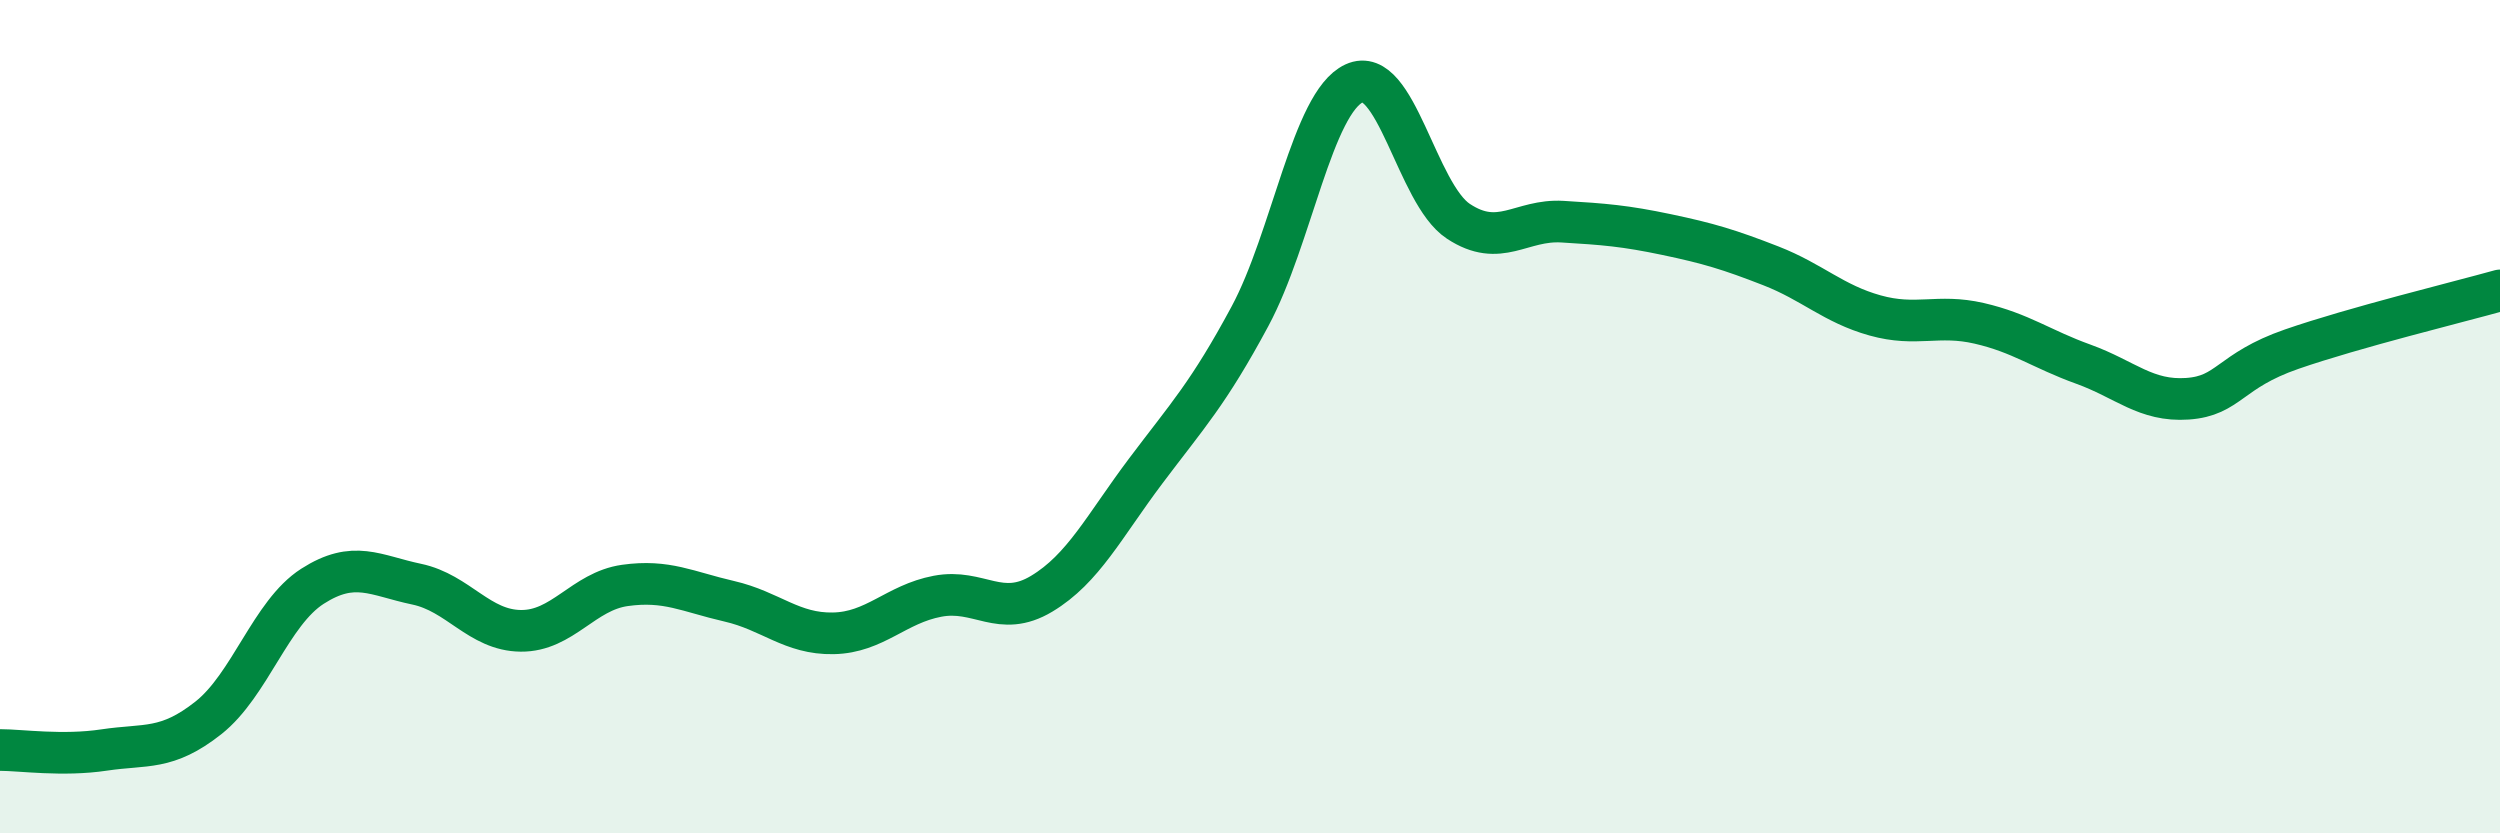
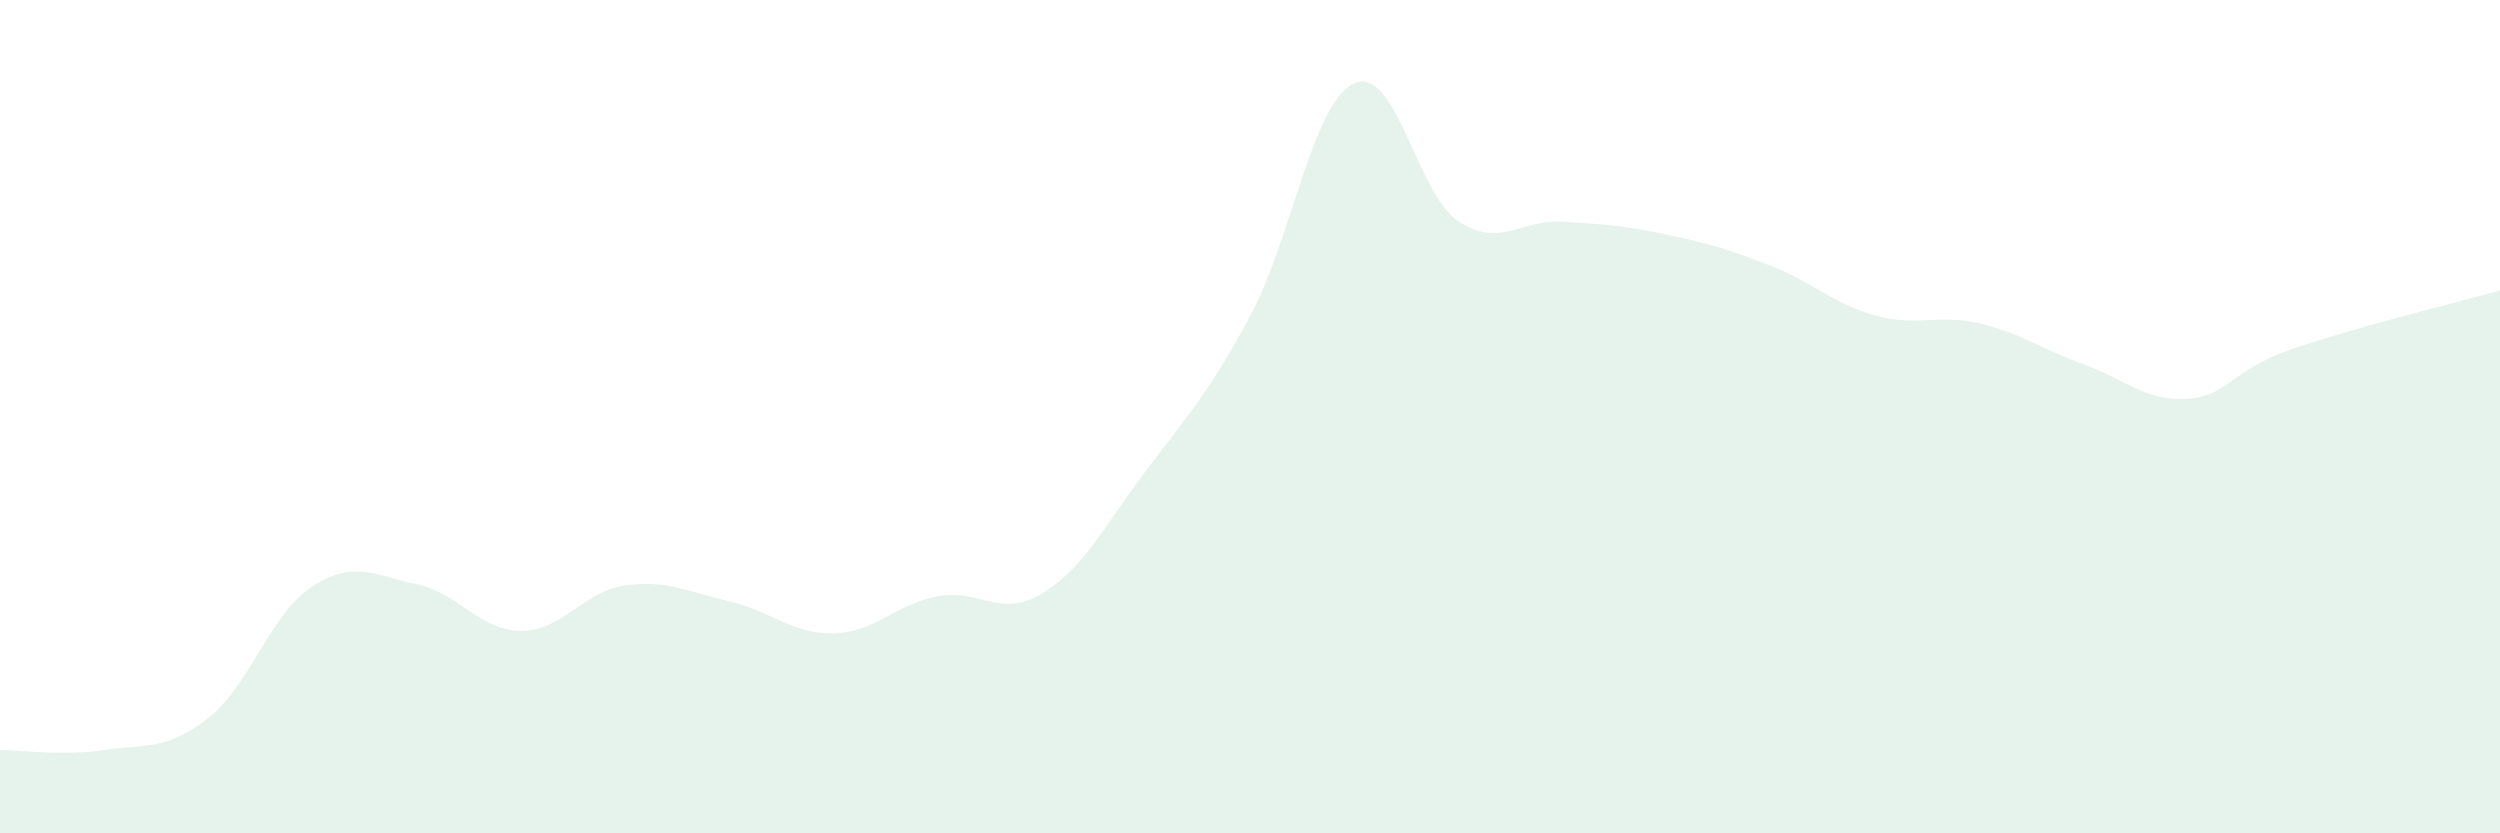
<svg xmlns="http://www.w3.org/2000/svg" width="60" height="20" viewBox="0 0 60 20">
  <path d="M 0,18 C 0.5,18 1.5,18.15 2.5,18 C 3.5,17.85 4,18.02 5,17.23 C 6,16.44 6.5,14.71 7.5,14.07 C 8.5,13.43 9,13.81 10,14.02 C 11,14.23 11.5,15.13 12.5,15.14 C 13.5,15.15 14,14.19 15,14.05 C 16,13.91 16.5,14.2 17.5,14.43 C 18.5,14.66 19,15.22 20,15.2 C 21,15.18 21.5,14.5 22.5,14.31 C 23.5,14.12 24,14.85 25,14.25 C 26,13.65 26.5,12.63 27.5,11.3 C 28.5,9.97 29,9.45 30,7.59 C 31,5.73 31.5,2.46 32.5,2 C 33.5,1.54 34,4.65 35,5.31 C 36,5.97 36.5,5.26 37.5,5.32 C 38.5,5.38 39,5.42 40,5.63 C 41,5.84 41.5,5.99 42.5,6.38 C 43.5,6.77 44,7.29 45,7.57 C 46,7.85 46.5,7.53 47.5,7.76 C 48.5,7.99 49,8.38 50,8.74 C 51,9.1 51.5,9.64 52.5,9.57 C 53.5,9.5 53.5,8.9 55,8.38 C 56.5,7.86 59,7.25 60,6.97L60 20L0 20Z" fill="#008740" opacity="0.1" stroke-linecap="round" stroke-linejoin="round" />
-   <path d="M 0,18 C 0.5,18 1.5,18.15 2.5,18 C 3.5,17.85 4,18.02 5,17.23 C 6,16.44 6.5,14.71 7.5,14.07 C 8.5,13.43 9,13.81 10,14.02 C 11,14.23 11.5,15.13 12.5,15.14 C 13.5,15.15 14,14.19 15,14.05 C 16,13.91 16.5,14.2 17.5,14.43 C 18.5,14.66 19,15.22 20,15.2 C 21,15.18 21.5,14.5 22.5,14.31 C 23.5,14.12 24,14.85 25,14.25 C 26,13.65 26.5,12.63 27.5,11.3 C 28.5,9.97 29,9.45 30,7.59 C 31,5.73 31.5,2.46 32.5,2 C 33.5,1.54 34,4.65 35,5.31 C 36,5.97 36.5,5.26 37.5,5.32 C 38.5,5.38 39,5.42 40,5.63 C 41,5.84 41.5,5.99 42.5,6.38 C 43.5,6.77 44,7.29 45,7.57 C 46,7.85 46.5,7.53 47.5,7.76 C 48.5,7.99 49,8.38 50,8.74 C 51,9.1 51.5,9.64 52.5,9.57 C 53.5,9.5 53.5,8.9 55,8.38 C 56.5,7.86 59,7.25 60,6.97" stroke="#008740" stroke-width="1" fill="none" stroke-linecap="round" stroke-linejoin="round" />
</svg>